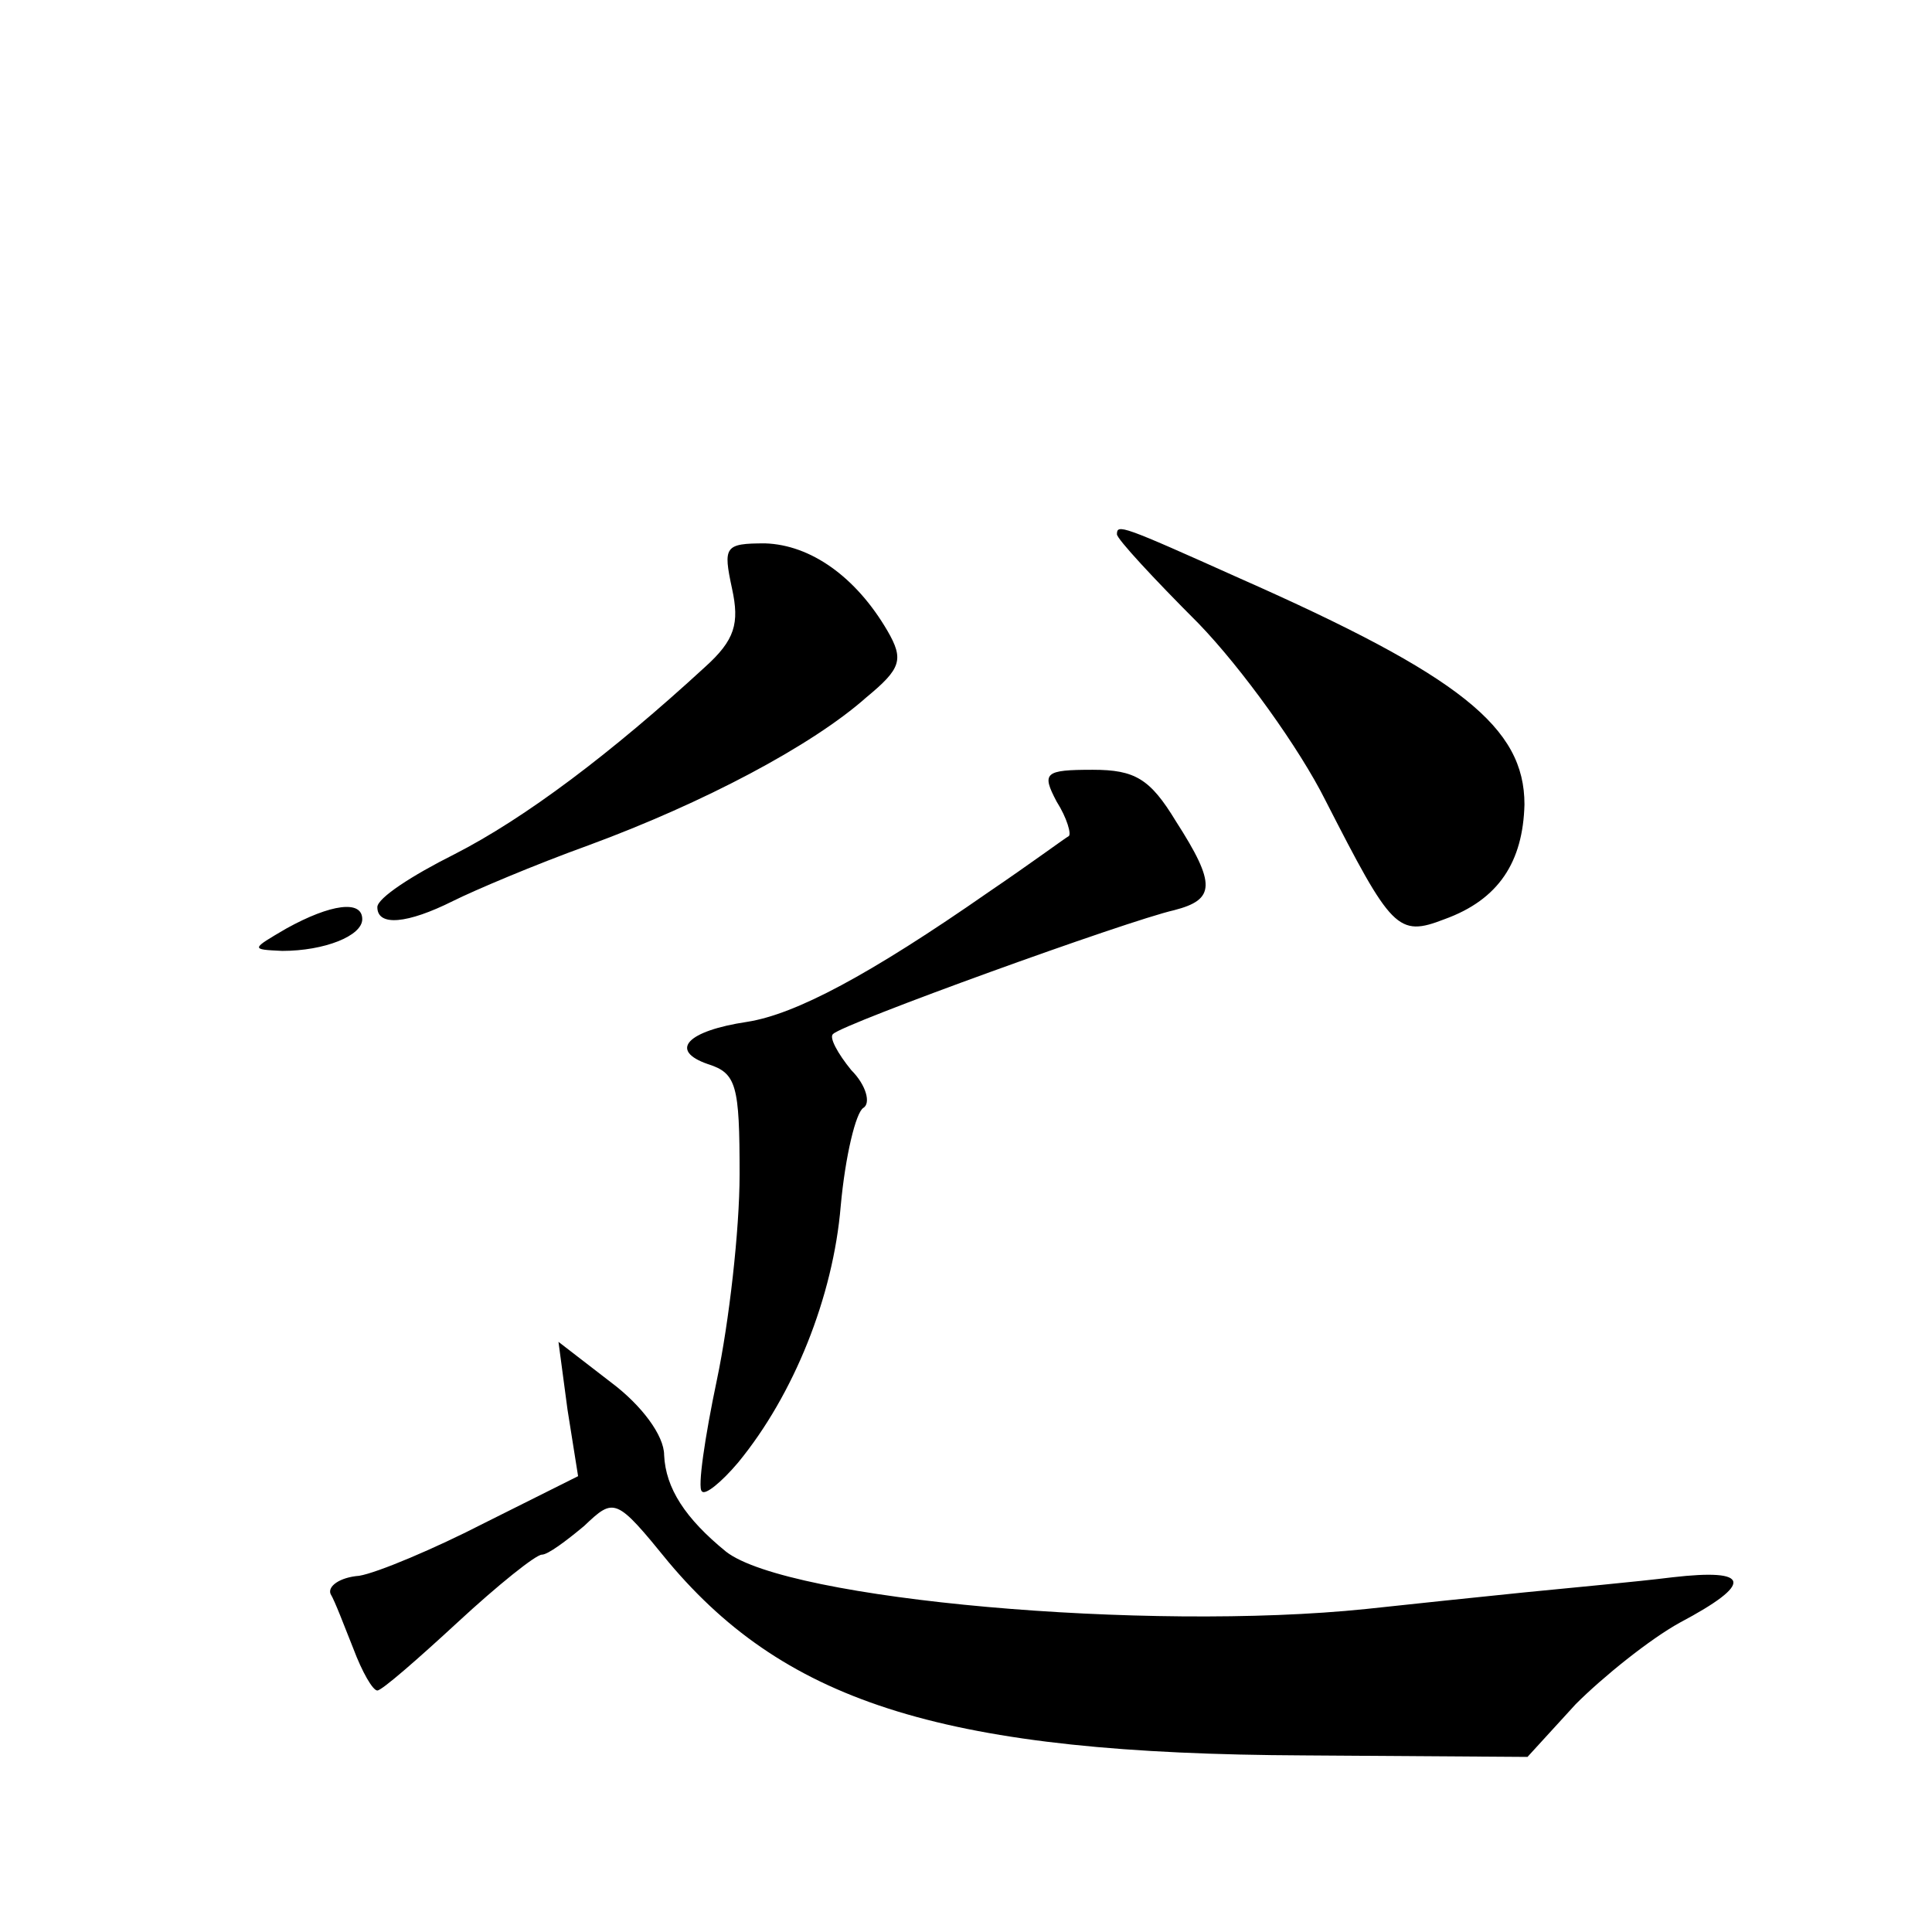
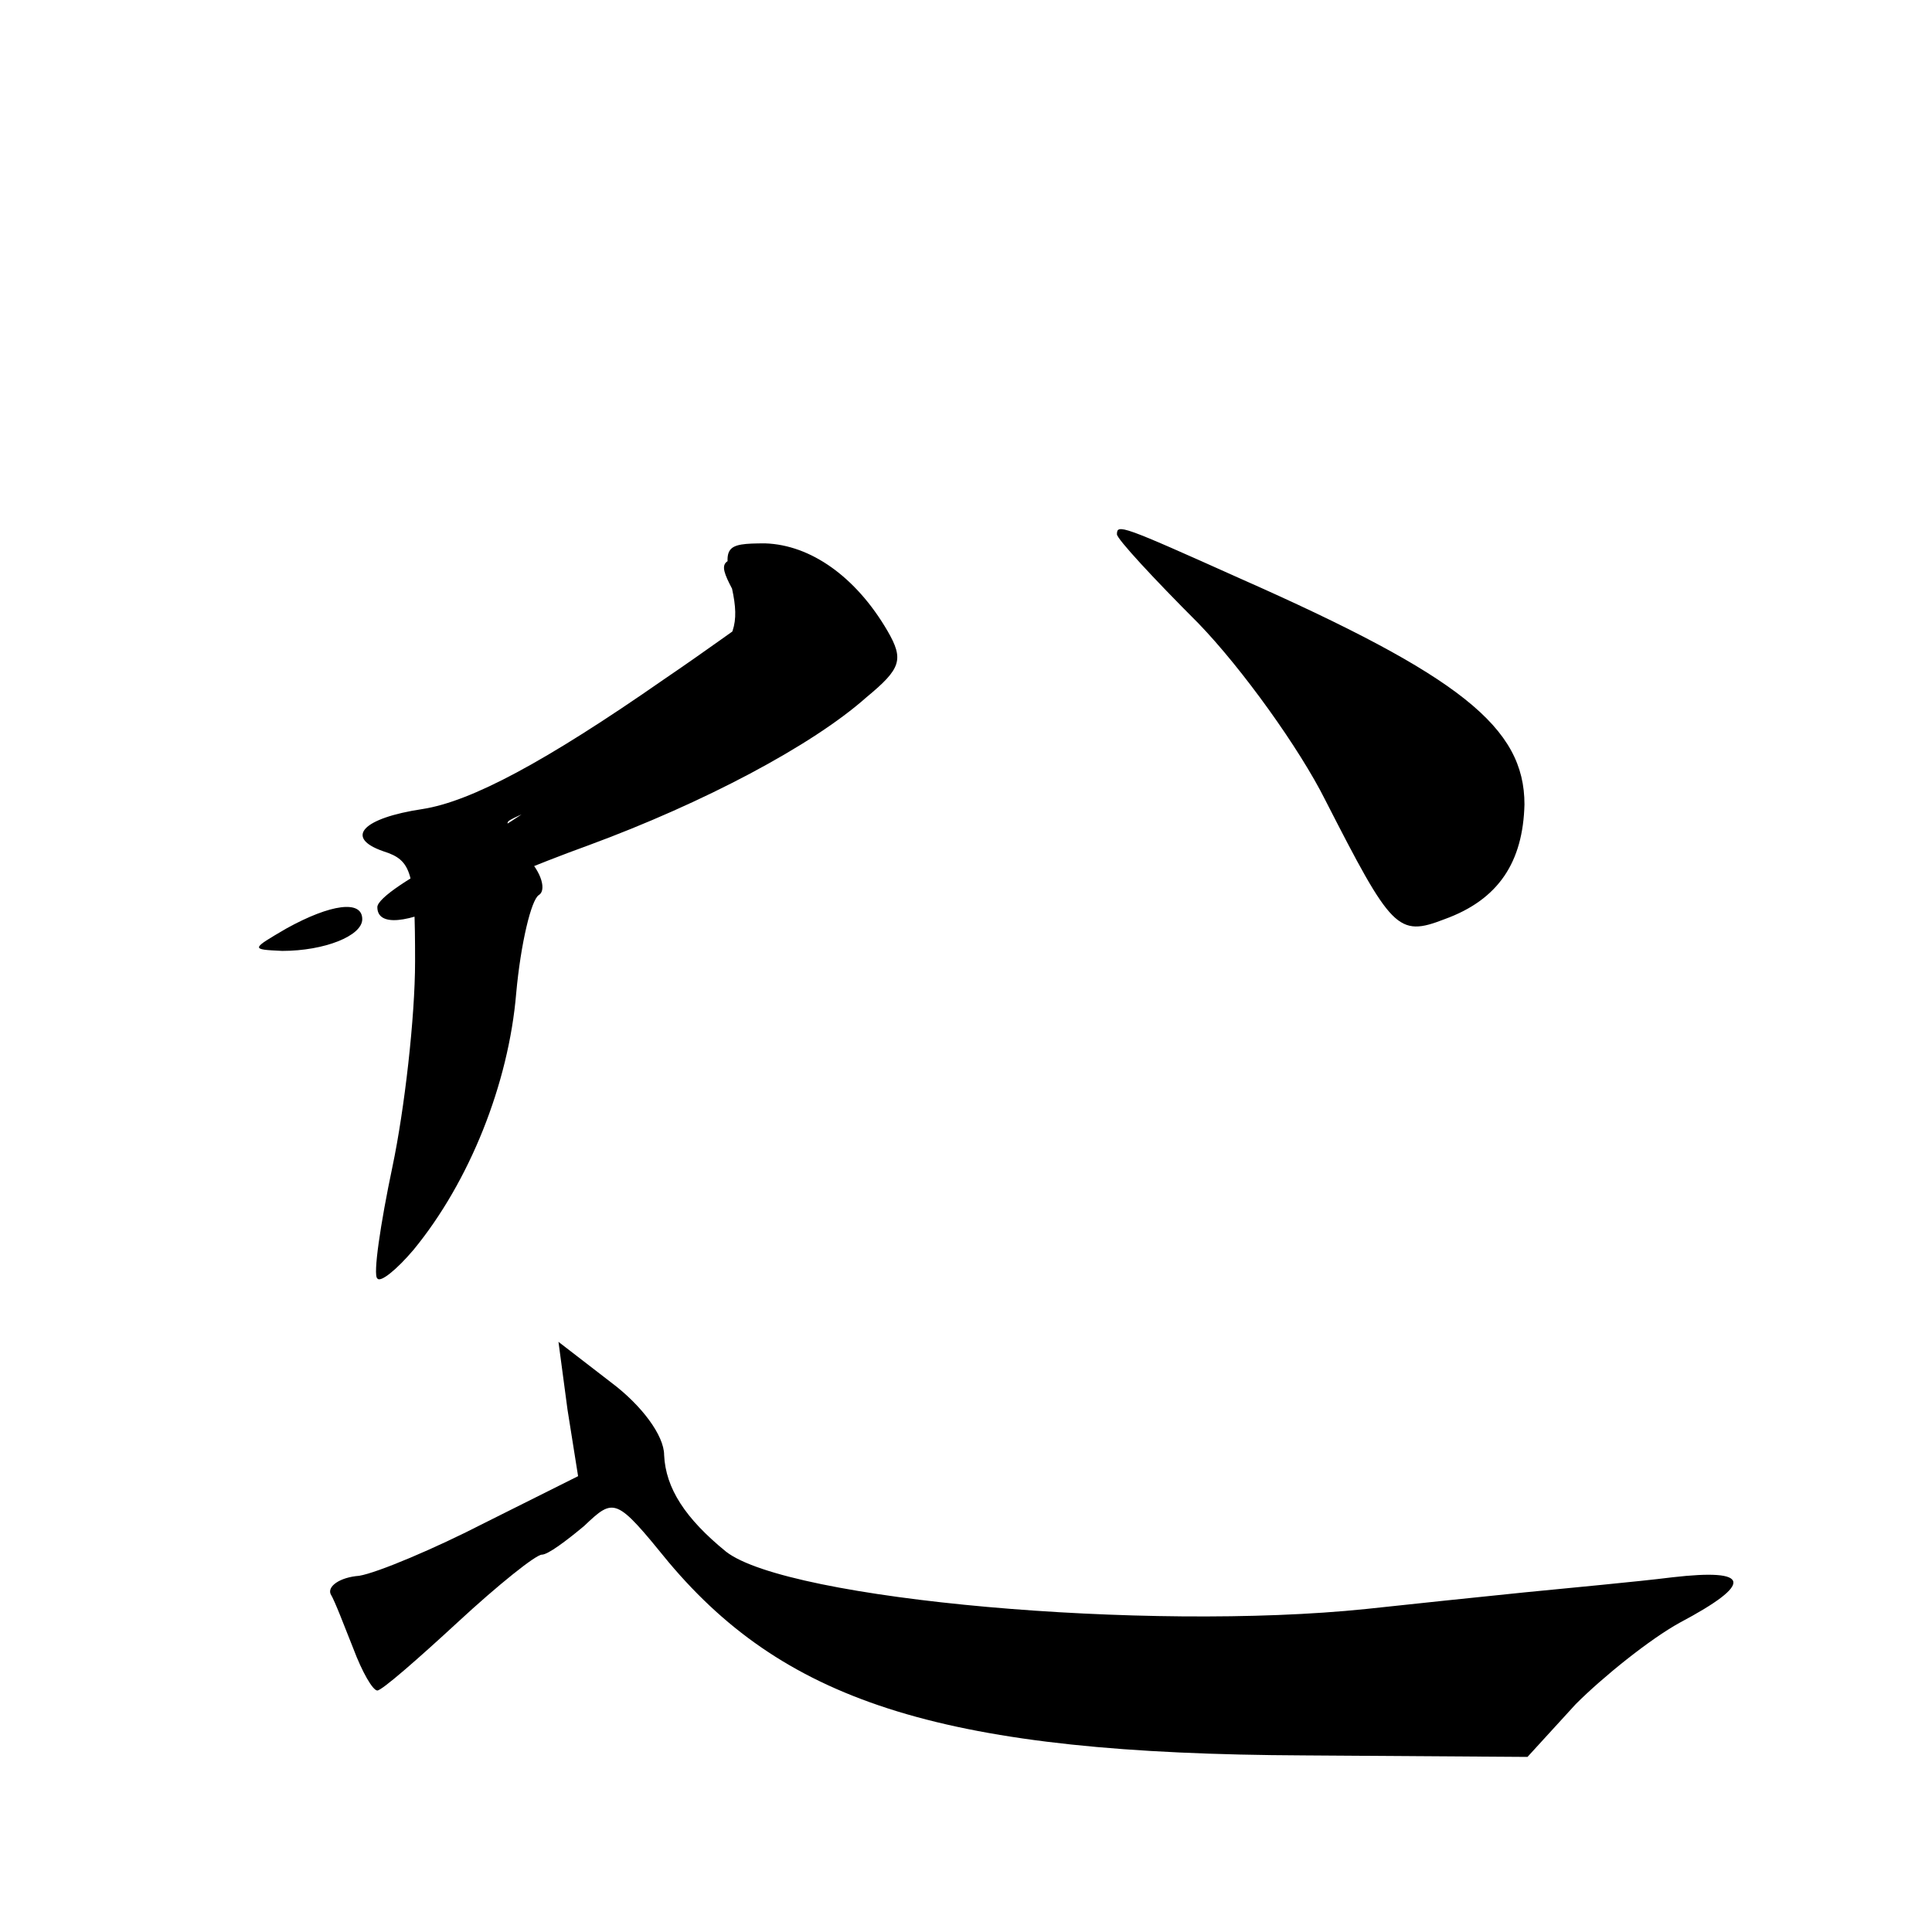
<svg xmlns="http://www.w3.org/2000/svg" version="1.0" width="128pt" height="128pt" viewBox="0 0 128 128" preserveAspectRatio="xMidYMid meet">
  <g transform="translate(0,128) scale(0.1,-0.1)" fill="#0" stroke="none">
-     <path d="M740 926 c0 -3 24 -29 54 -59 29 -30 67 -83 84 -117 44 -86 48 -91 79 -79 36 13 52 38 53 76 0 51 -42 85 -189 150 -78 35 -81 36 -81 29z M485 890 c5 -23 2 -34 -18 -52 -62 -57 -119 -100 -166 -124 -28 -14 -51 -29 -51 -35 0 -13 20 -11 50 4 14 7 54 24 90 37 76 28 148 66 184 98 23 19 25 25 14 44 -21 36 -51 57 -81 58 -27 0 -28 -2 -22 -30z M700 749 c7 -11 10 -22 8 -23 -2 -1 -25 -18 -53 -37 -79 -55 -128 -81 -160 -86 -40 -6 -52 -19 -26 -28 19 -6 21 -14 21 -73 0 -37 -7 -98 -15 -136 -8 -38 -13 -72 -10 -74 2 -3 13 6 24 19 37 45 63 110 68 170 3 33 10 62 15 65 5 3 2 15 -8 25 -9 11 -15 22 -12 24 7 7 195 75 226 82 27 7 28 17 1 59 -17 28 -27 34 -55 34 -32 0 -34 -2 -24 -21z M190 665 c-24 -14 -24 -14 -3 -15 28 0 53 10 53 21 0 13 -21 10 -50 -6z M376 346 l7 -44 -62 -31 c-33 -17 -71 -33 -83 -35 -13 -1 -21 -7 -19 -12 3 -5 9 -21 15 -36 6 -16 13 -28 16 -28 3 0 27 21 53 45 27 25 52 45 56 45 4 0 16 9 28 19 20 19 21 19 56 -24 79 -94 185 -127 421 -128 l148 -1 32 35 c18 18 49 43 69 54 49 26 47 36 -5 30 -24 -3 -68 -7 -98 -10 -30 -3 -77 -8 -105 -11 -145 -15 -383 6 -424 38 -27 22 -40 42 -41 64 0 13 -15 33 -35 48 l-35 27 6 -45z" />
+     <path d="M740 926 c0 -3 24 -29 54 -59 29 -30 67 -83 84 -117 44 -86 48 -91 79 -79 36 13 52 38 53 76 0 51 -42 85 -189 150 -78 35 -81 36 -81 29z M485 890 c5 -23 2 -34 -18 -52 -62 -57 -119 -100 -166 -124 -28 -14 -51 -29 -51 -35 0 -13 20 -11 50 4 14 7 54 24 90 37 76 28 148 66 184 98 23 19 25 25 14 44 -21 36 -51 57 -81 58 -27 0 -28 -2 -22 -30z c7 -11 10 -22 8 -23 -2 -1 -25 -18 -53 -37 -79 -55 -128 -81 -160 -86 -40 -6 -52 -19 -26 -28 19 -6 21 -14 21 -73 0 -37 -7 -98 -15 -136 -8 -38 -13 -72 -10 -74 2 -3 13 6 24 19 37 45 63 110 68 170 3 33 10 62 15 65 5 3 2 15 -8 25 -9 11 -15 22 -12 24 7 7 195 75 226 82 27 7 28 17 1 59 -17 28 -27 34 -55 34 -32 0 -34 -2 -24 -21z M190 665 c-24 -14 -24 -14 -3 -15 28 0 53 10 53 21 0 13 -21 10 -50 -6z M376 346 l7 -44 -62 -31 c-33 -17 -71 -33 -83 -35 -13 -1 -21 -7 -19 -12 3 -5 9 -21 15 -36 6 -16 13 -28 16 -28 3 0 27 21 53 45 27 25 52 45 56 45 4 0 16 9 28 19 20 19 21 19 56 -24 79 -94 185 -127 421 -128 l148 -1 32 35 c18 18 49 43 69 54 49 26 47 36 -5 30 -24 -3 -68 -7 -98 -10 -30 -3 -77 -8 -105 -11 -145 -15 -383 6 -424 38 -27 22 -40 42 -41 64 0 13 -15 33 -35 48 l-35 27 6 -45z" />
  </g>
</svg>